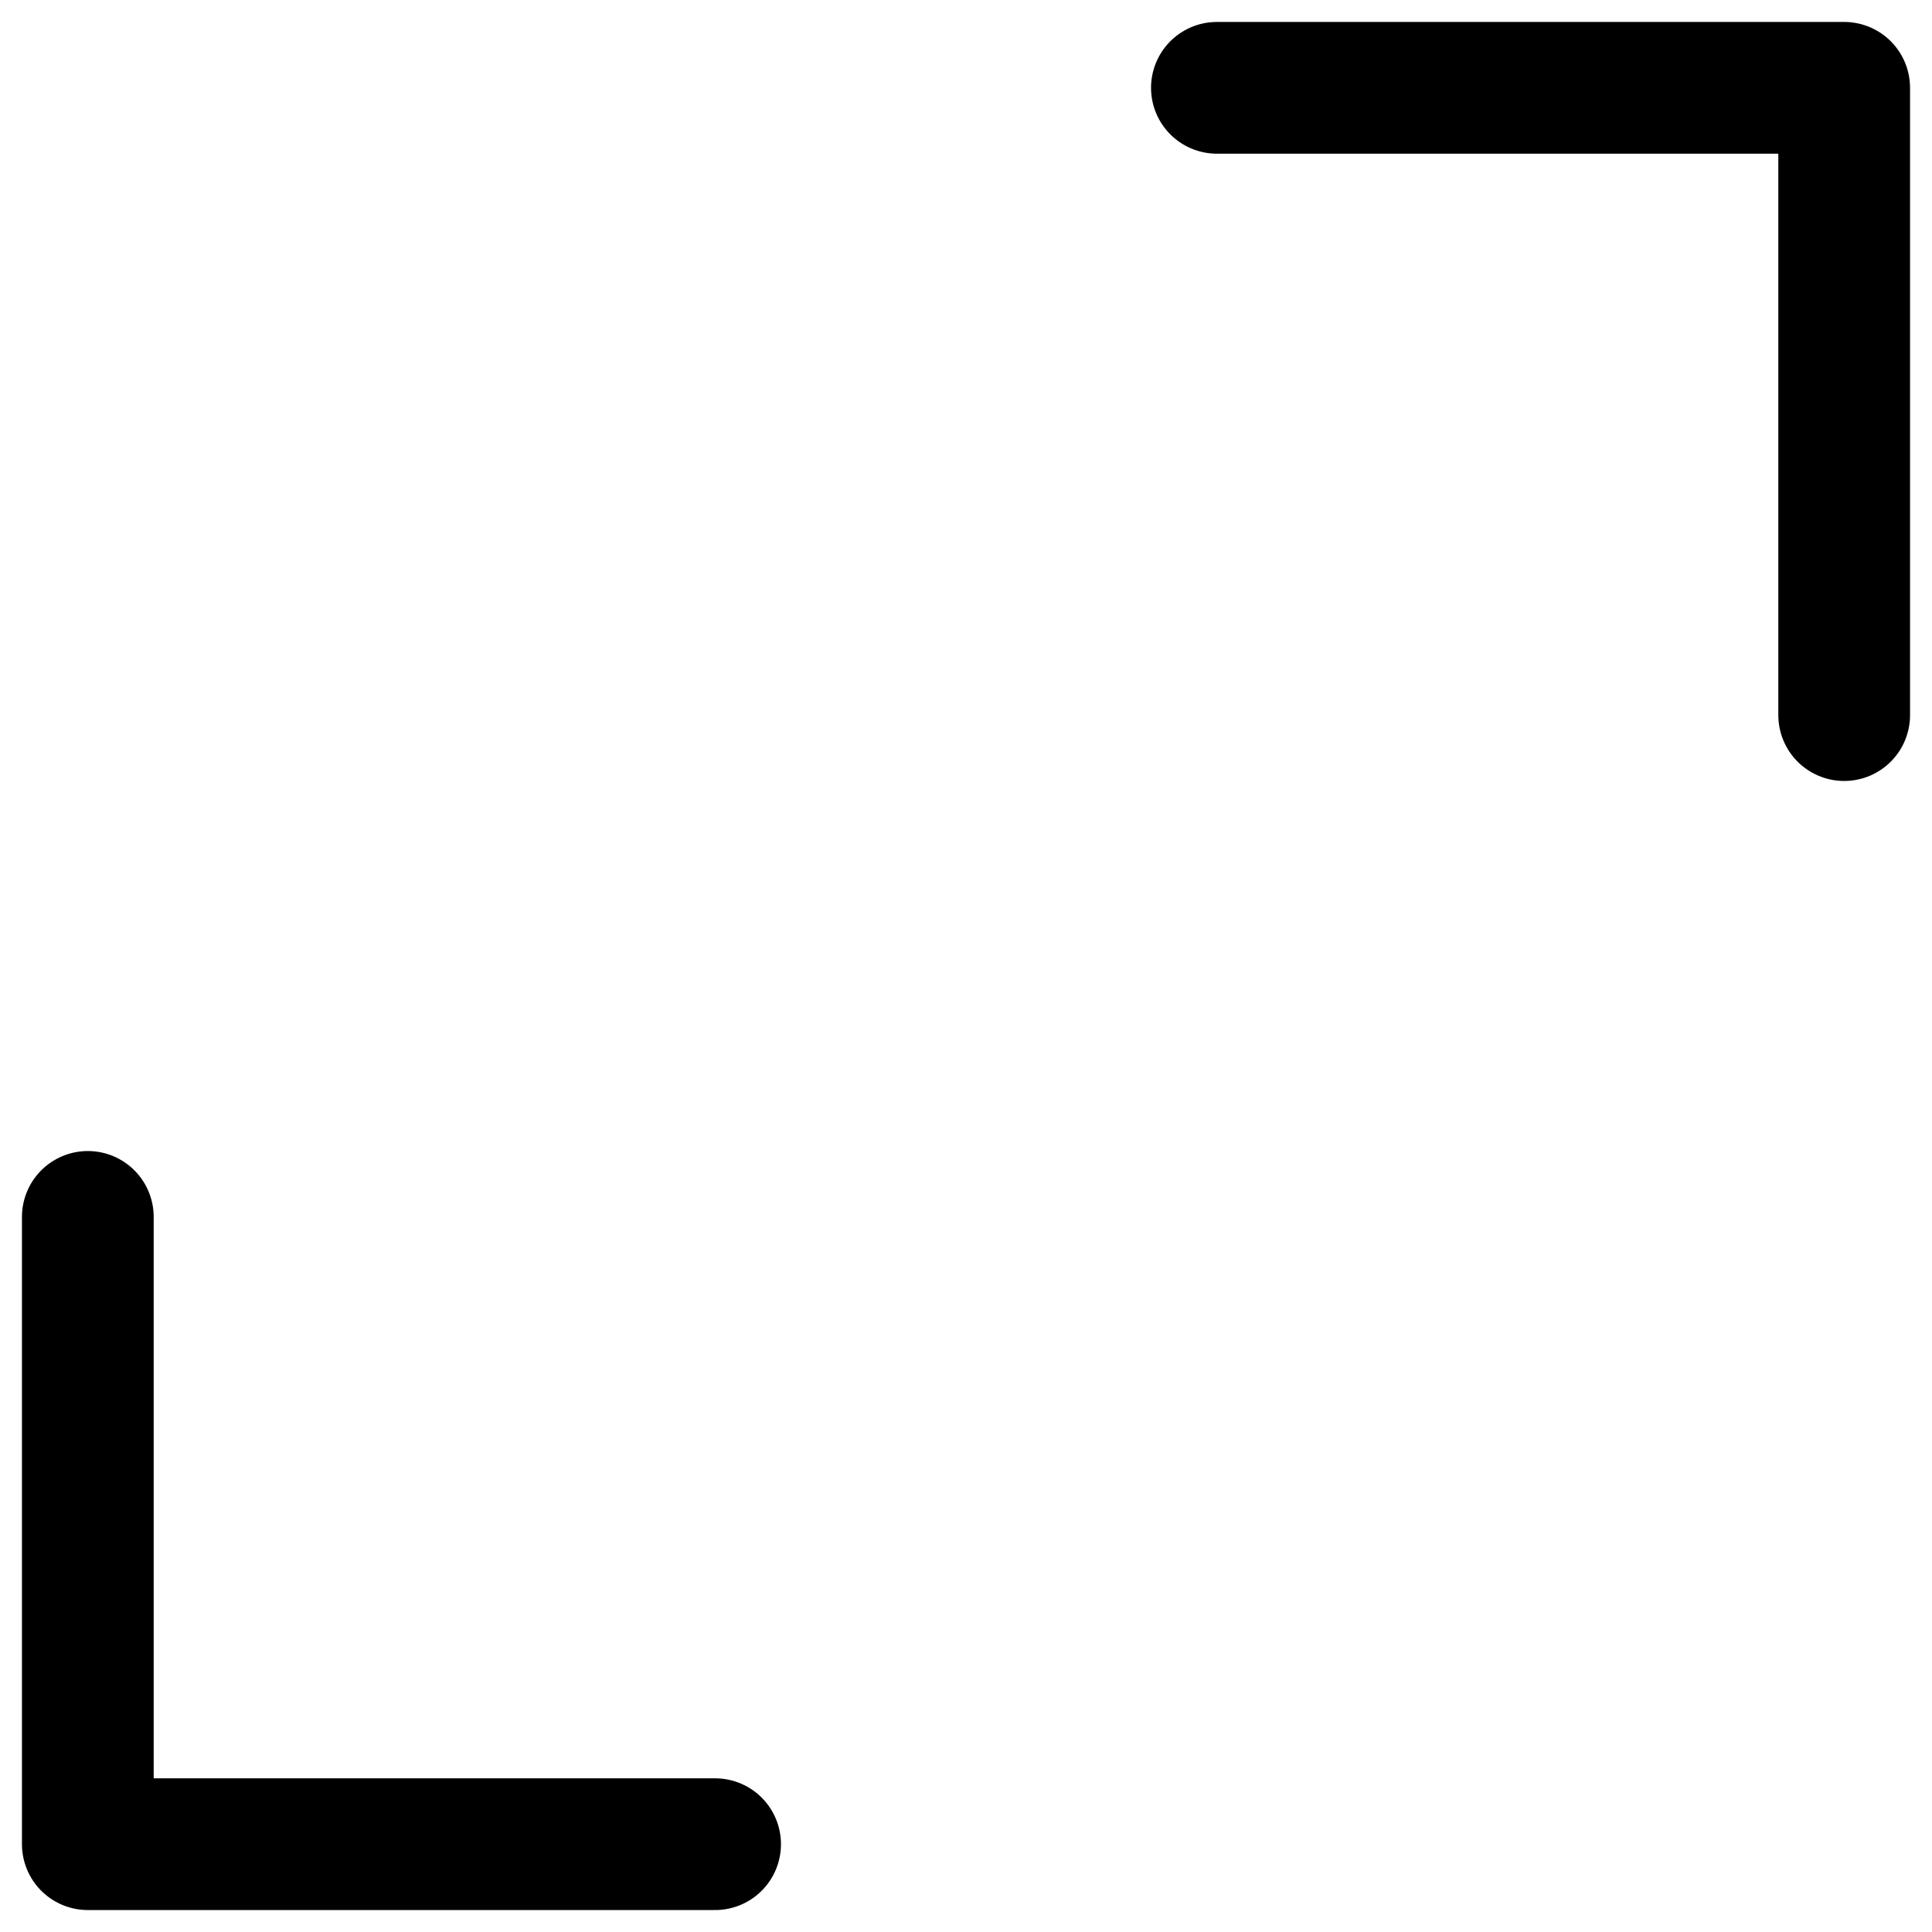
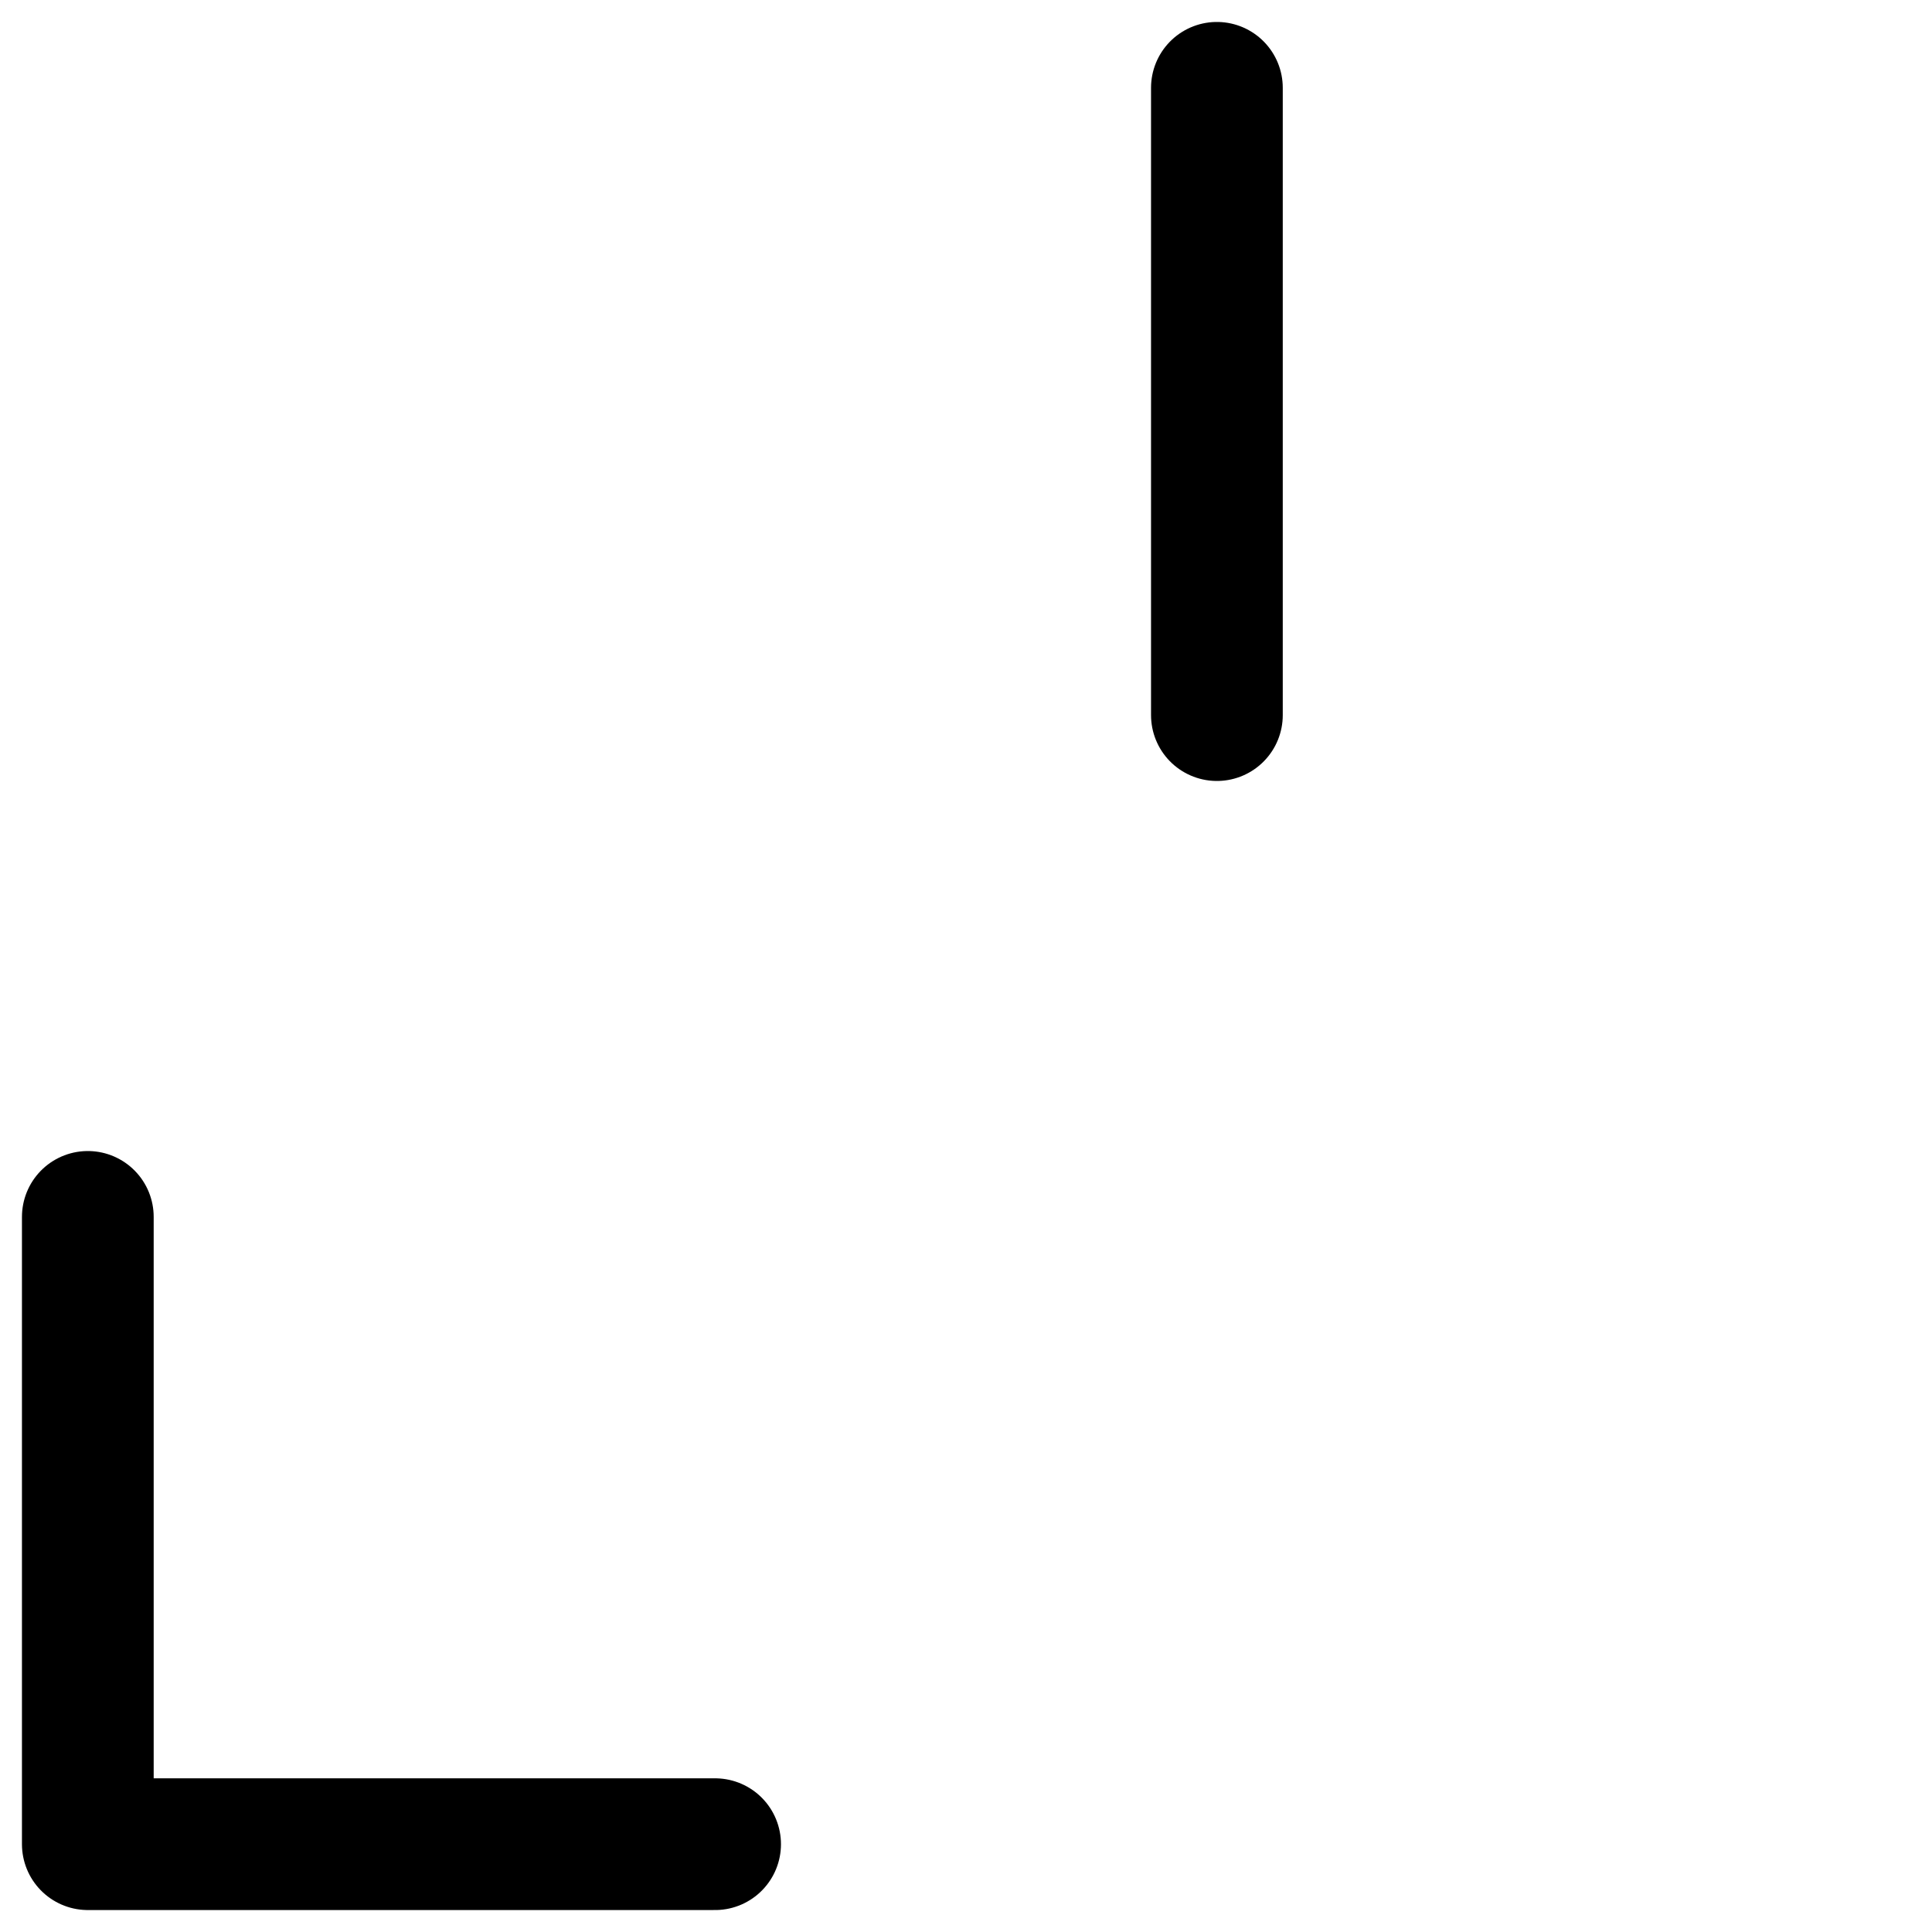
<svg xmlns="http://www.w3.org/2000/svg" id="SVGDoc" width="22" height="22" version="1.1" viewBox="0 0 22 22">
  <defs />
  <desc>Generated with Avocode.</desc>
  <g>
    <g>
      <title>Vector</title>
-       <path d="M13.857,1v0h7.143v0v7.143v0M8.143,21v0h-7.143v0v-7.143v0" fill-opacity="0" fill="#ffffff" stroke-dashoffset="0" stroke-dasharray="" stroke-linejoin="round" stroke-linecap="round" stroke-opacity="1" stroke="#000000" stroke-miterlimit="20" stroke-width="1.5" />
+       <path d="M13.857,1v0v0v7.143v0M8.143,21v0h-7.143v0v-7.143v0" fill-opacity="0" fill="#ffffff" stroke-dashoffset="0" stroke-dasharray="" stroke-linejoin="round" stroke-linecap="round" stroke-opacity="1" stroke="#000000" stroke-miterlimit="20" stroke-width="1.5" />
    </g>
  </g>
</svg>